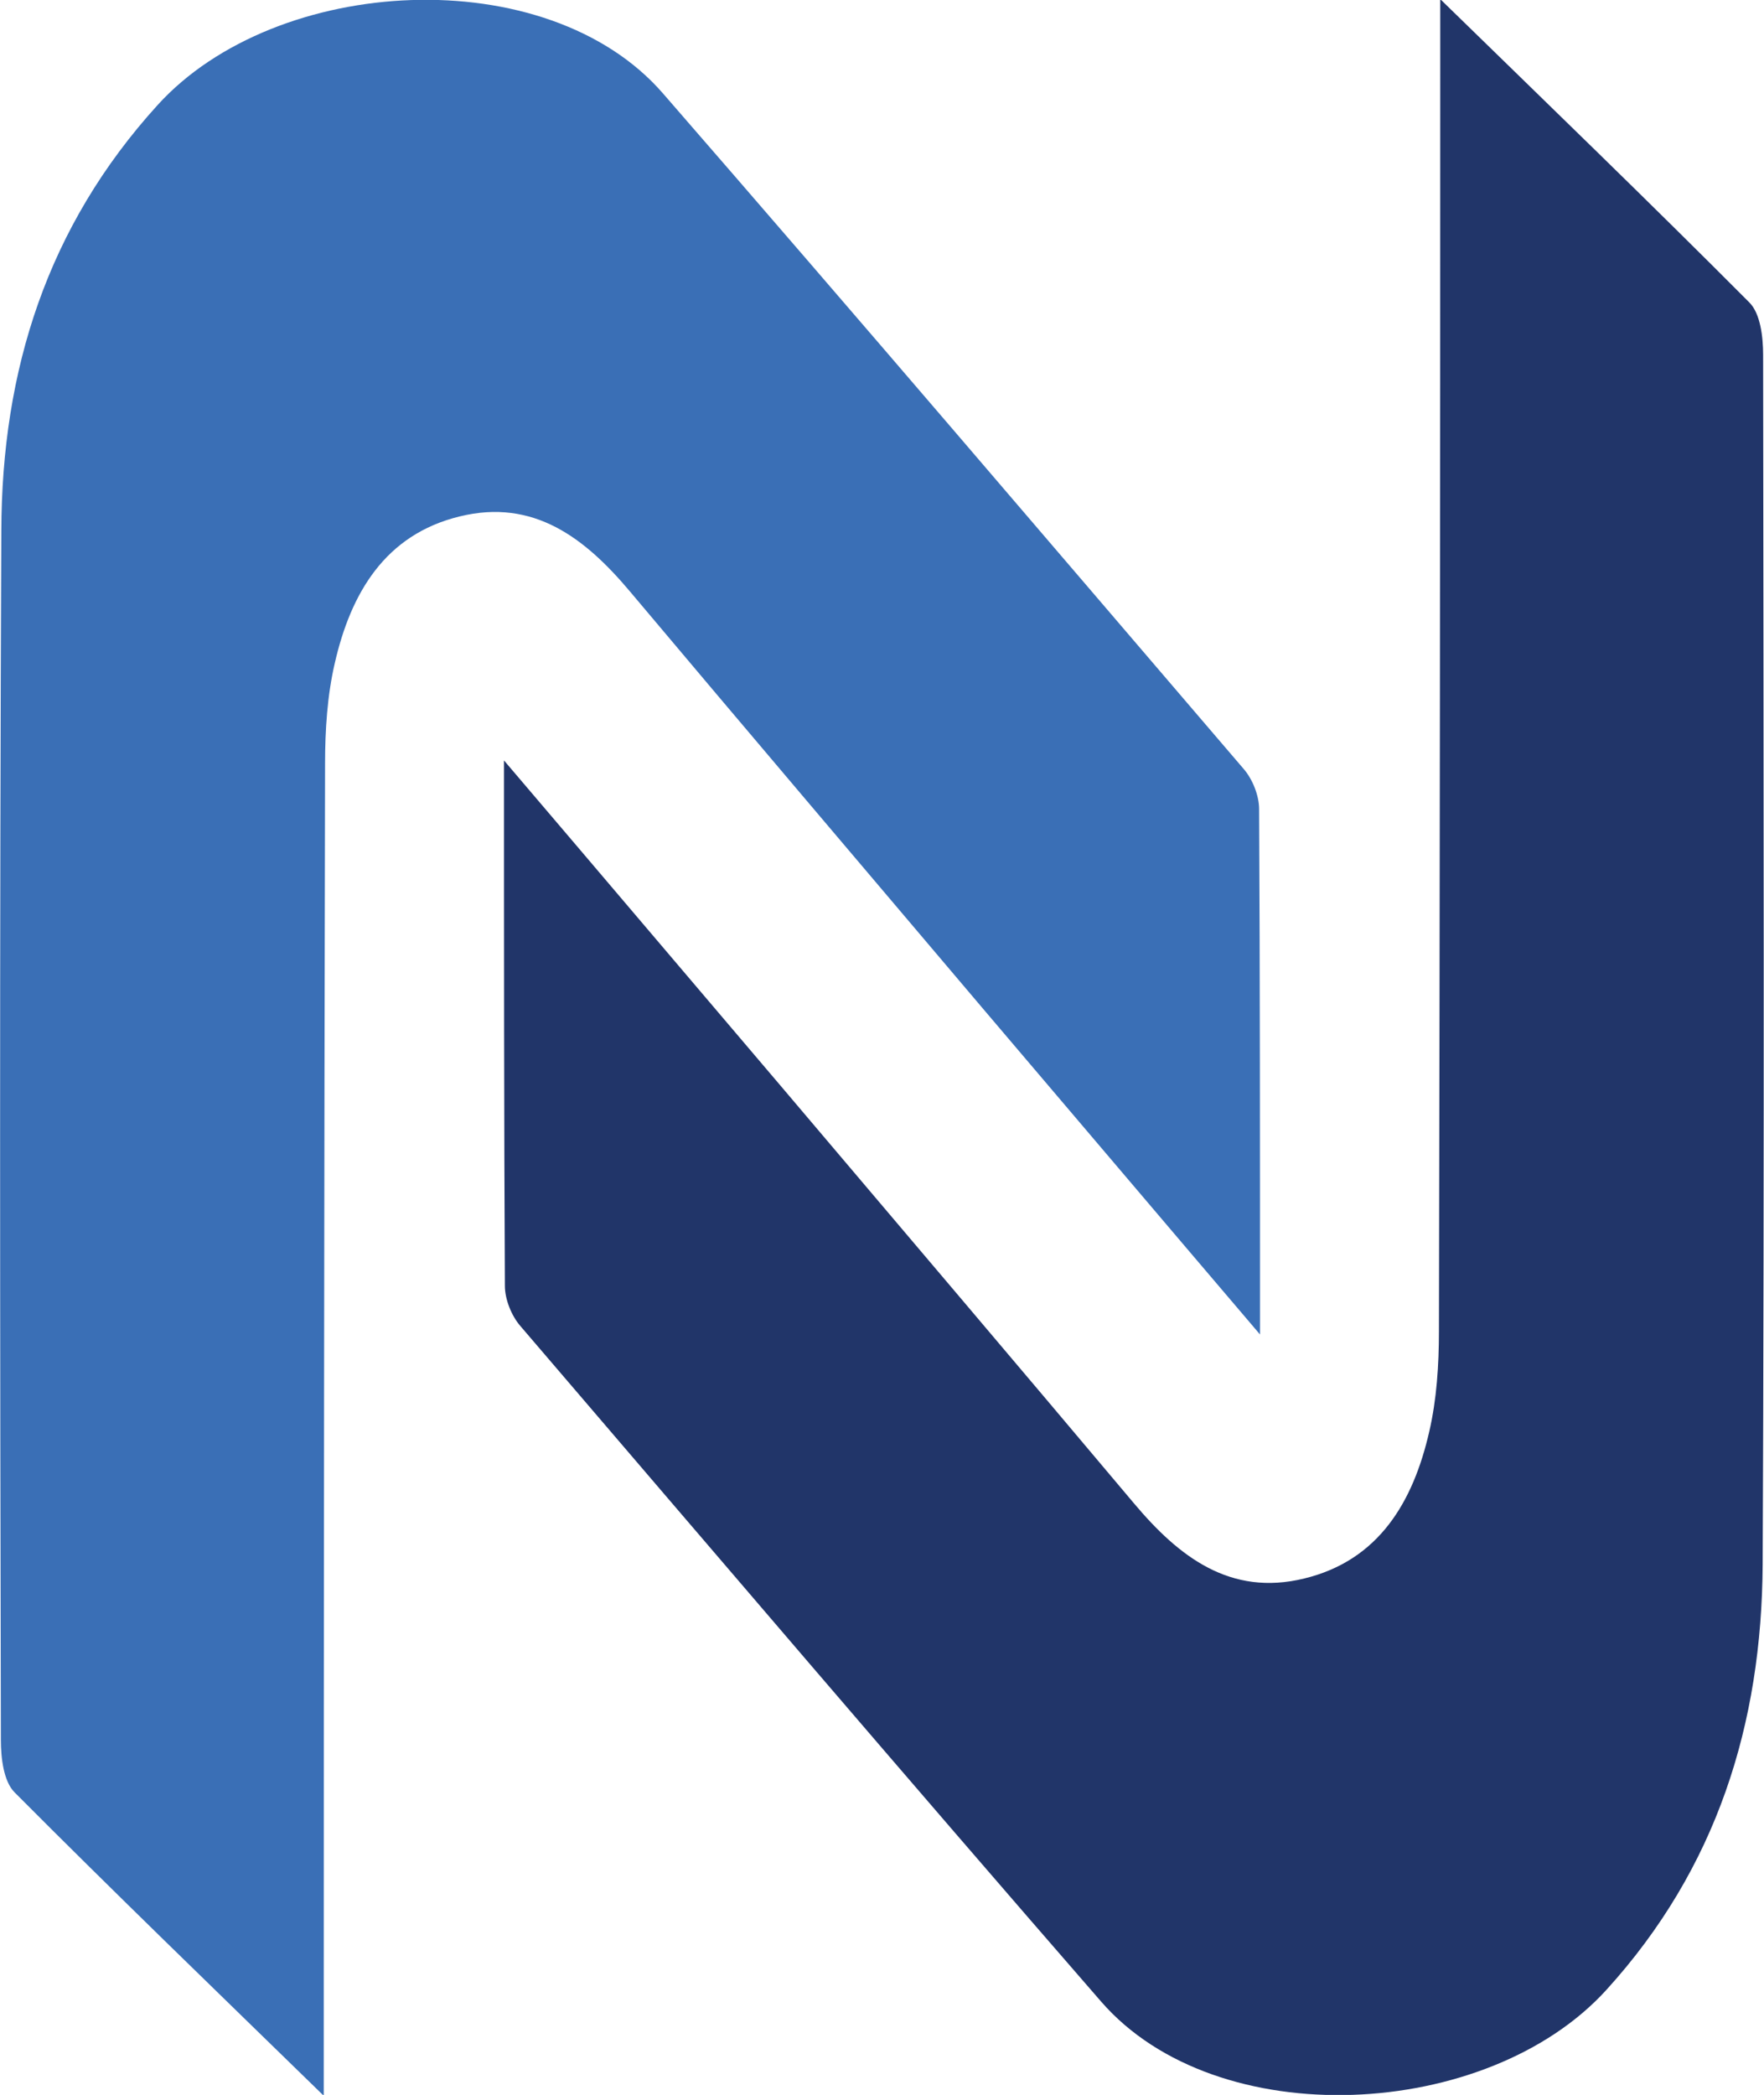
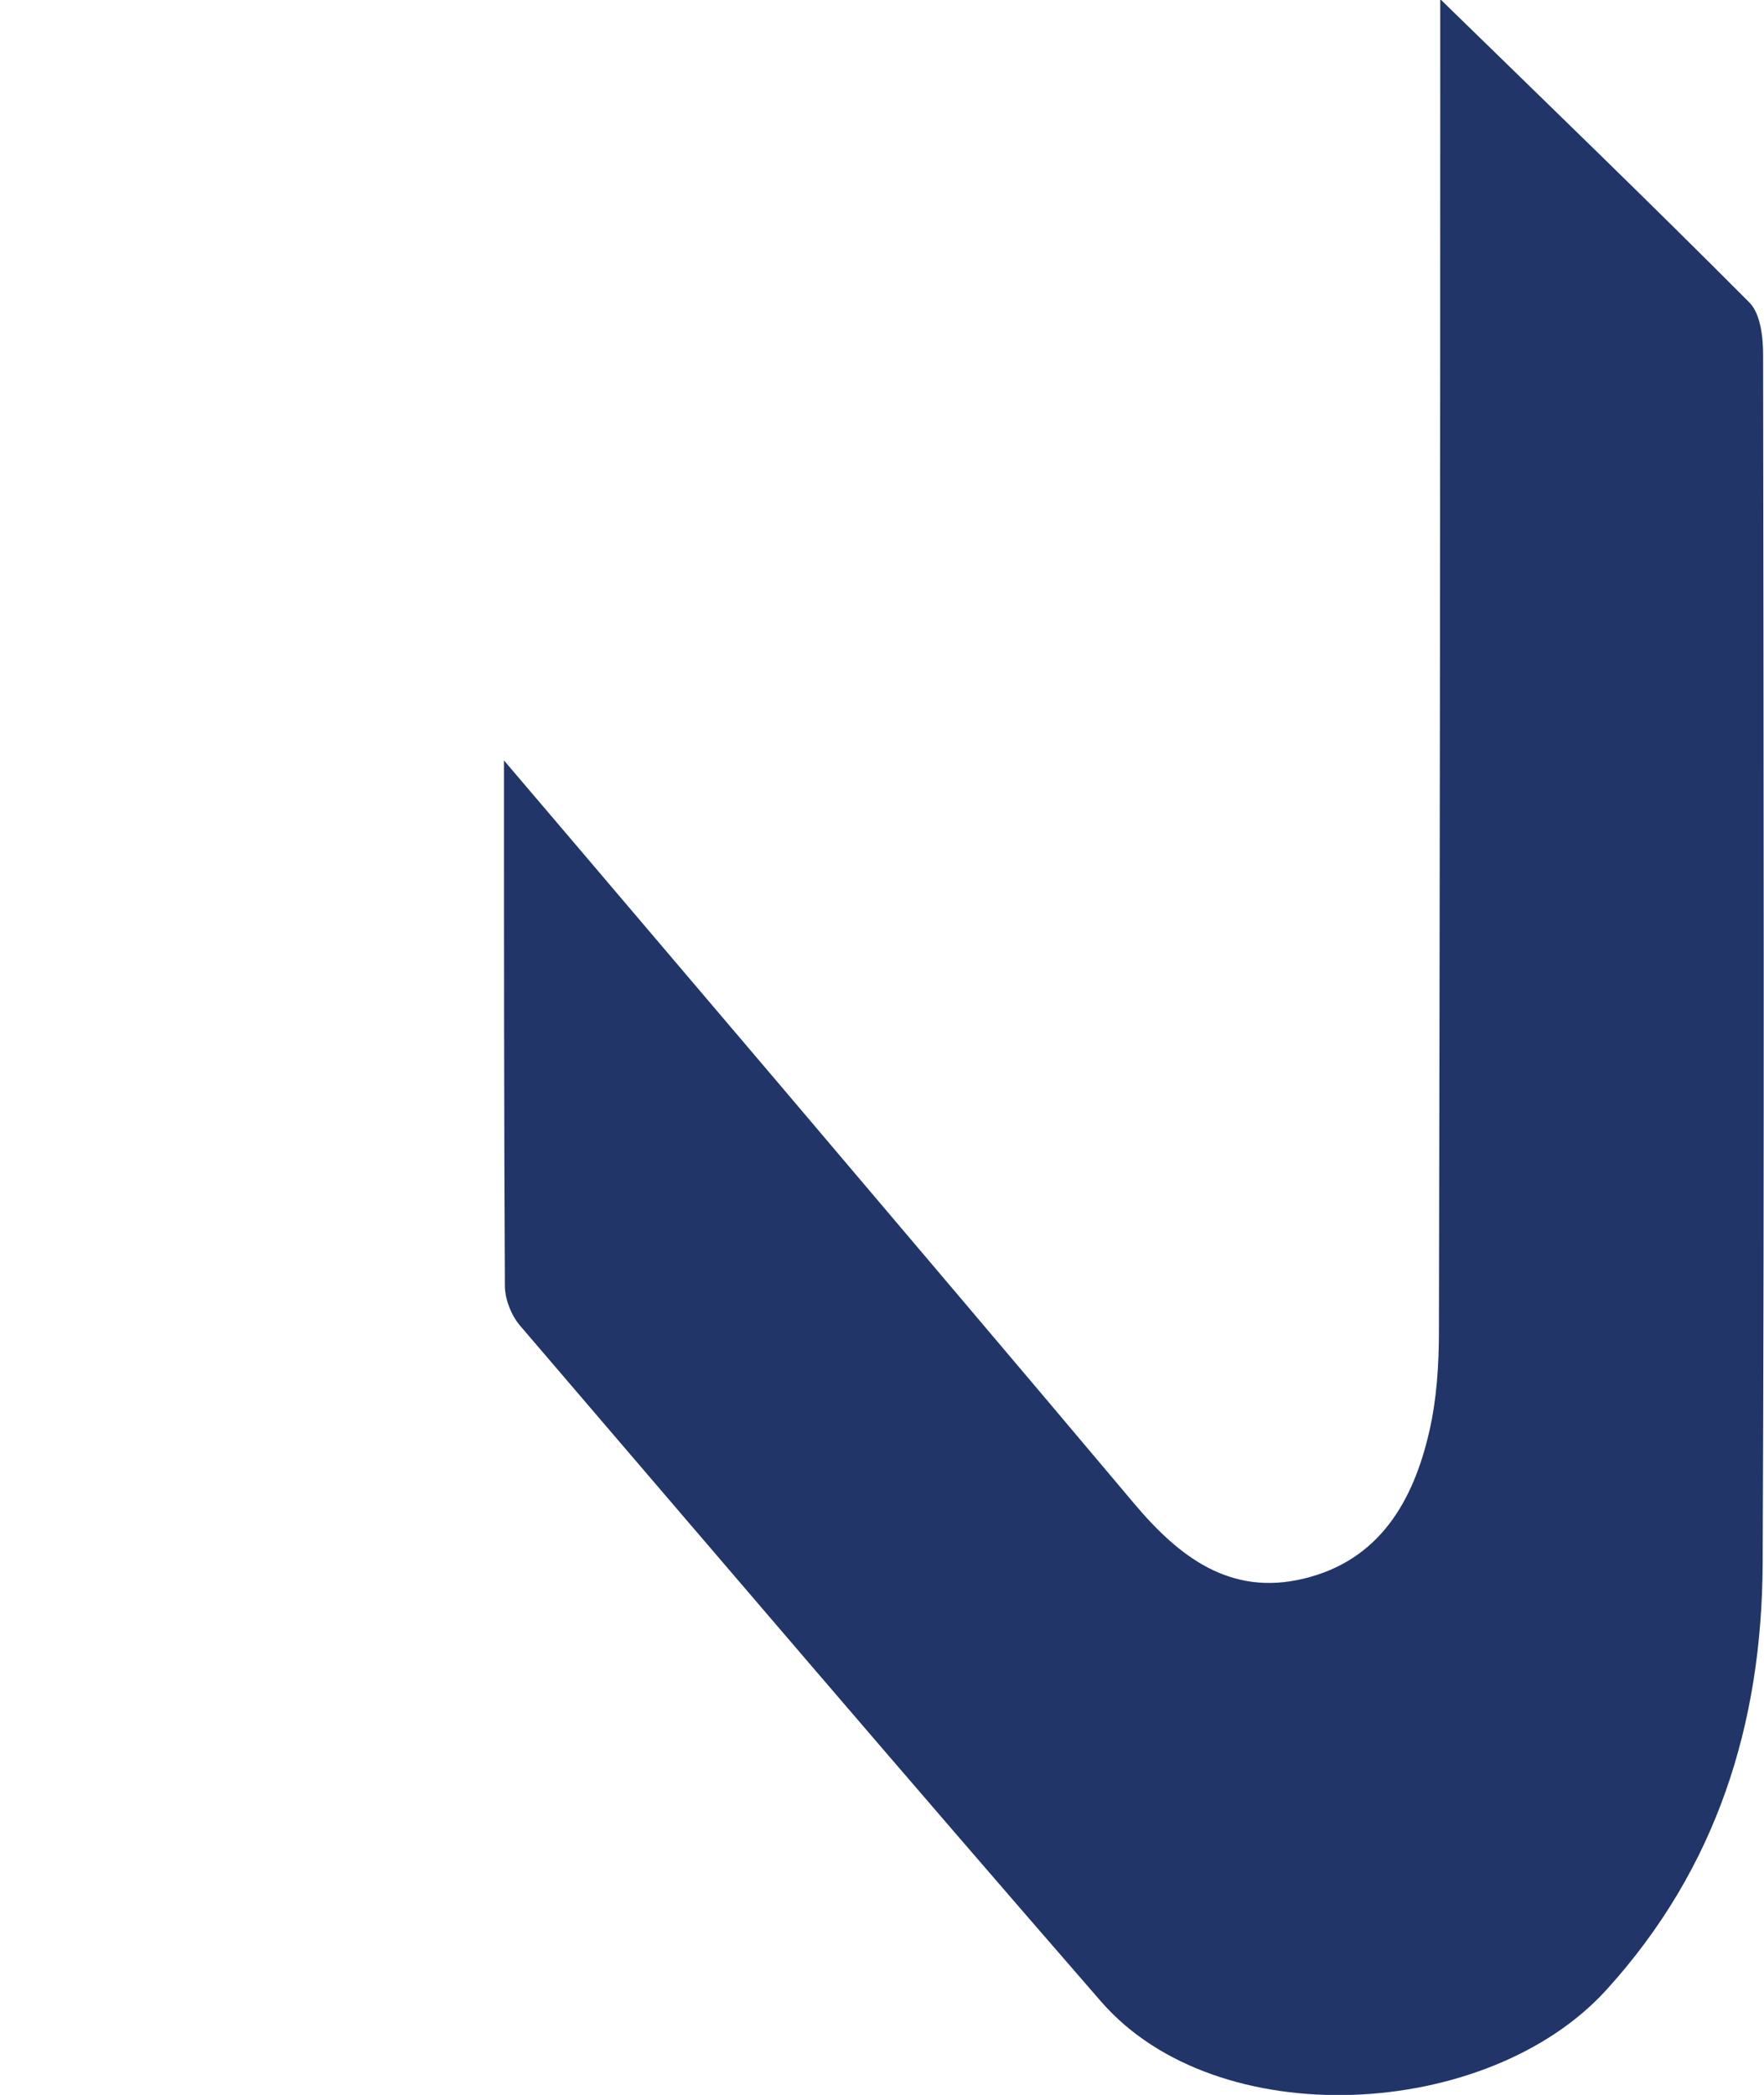
<svg xmlns="http://www.w3.org/2000/svg" id="uuid-6325dda7-5575-4128-8dac-90d0419dd838" viewBox="0 0 398.3 473">
  <defs>
    <style>.uuid-9ff11293-1023-4248-a6cc-53c971598738{fill:#213569;}.uuid-b48f0995-9e6f-4655-9754-238ccab7986a{fill:#3a6fb6;}</style>
  </defs>
  <g id="uuid-0a12eb43-ec4d-4a51-9855-39a767810ce6">
    <path class="uuid-9ff11293-1023-4248-a6cc-53c971598738" d="m325.4,0c24.2,23.6,47.1,45.7,69.6,68.3,2.5,2.5,3.1,7.8,3.1,11.8.1,91,.3,182.1-.1,273.1-.2,36-10.3,68.6-35.3,96.1-26.8,29.5-87.9,32.8-114.1,2.6-44-50.6-87.5-101.6-131.1-152.5-2-2.3-3.5-6-3.5-9.1-.2-38.2-.2-76.5-.2-118.6,22.5,26.4,42.5,50,62.5,73.5,26.6,31.4,53.3,62.8,79.8,94.3,10.1,12,21.7,21,38.4,16.9,16.9-4.1,24.6-17.4,28.2-33.1,1.7-7.3,2.2-15.1,2.2-22.7.2-95.3.3-190.7.3-286,0-4.5,0-9.1,0-14.7Z" />
-     <path class="uuid-b48f0995-9e6f-4655-9754-238ccab7986a" d="m72.9,473c-24.2-23.6-47.1-45.7-69.6-68.3-2.5-2.5-3.1-7.8-3.1-11.8C0,301.8-.1,210.8.3,119.8.4,83.7,10.6,51.2,35.6,23.7c26.8-29.5,87.9-32.8,114.1-2.6,44,50.6,87.5,101.6,131.1,152.5,2,2.3,3.5,6,3.5,9.1.2,38.2.2,76.5.2,118.6-22.5-26.4-42.5-50-62.5-73.5-26.6-31.4-53.3-62.8-79.8-94.3-10.1-12-21.7-21-38.4-16.9-16.9,4.1-24.6,17.4-28.2,33.1-1.7,7.3-2.2,15.1-2.2,22.7-.2,95.3-.3,190.7-.3,286,0,4.5,0,9.1,0,14.7Z" />
  </g>
</svg>